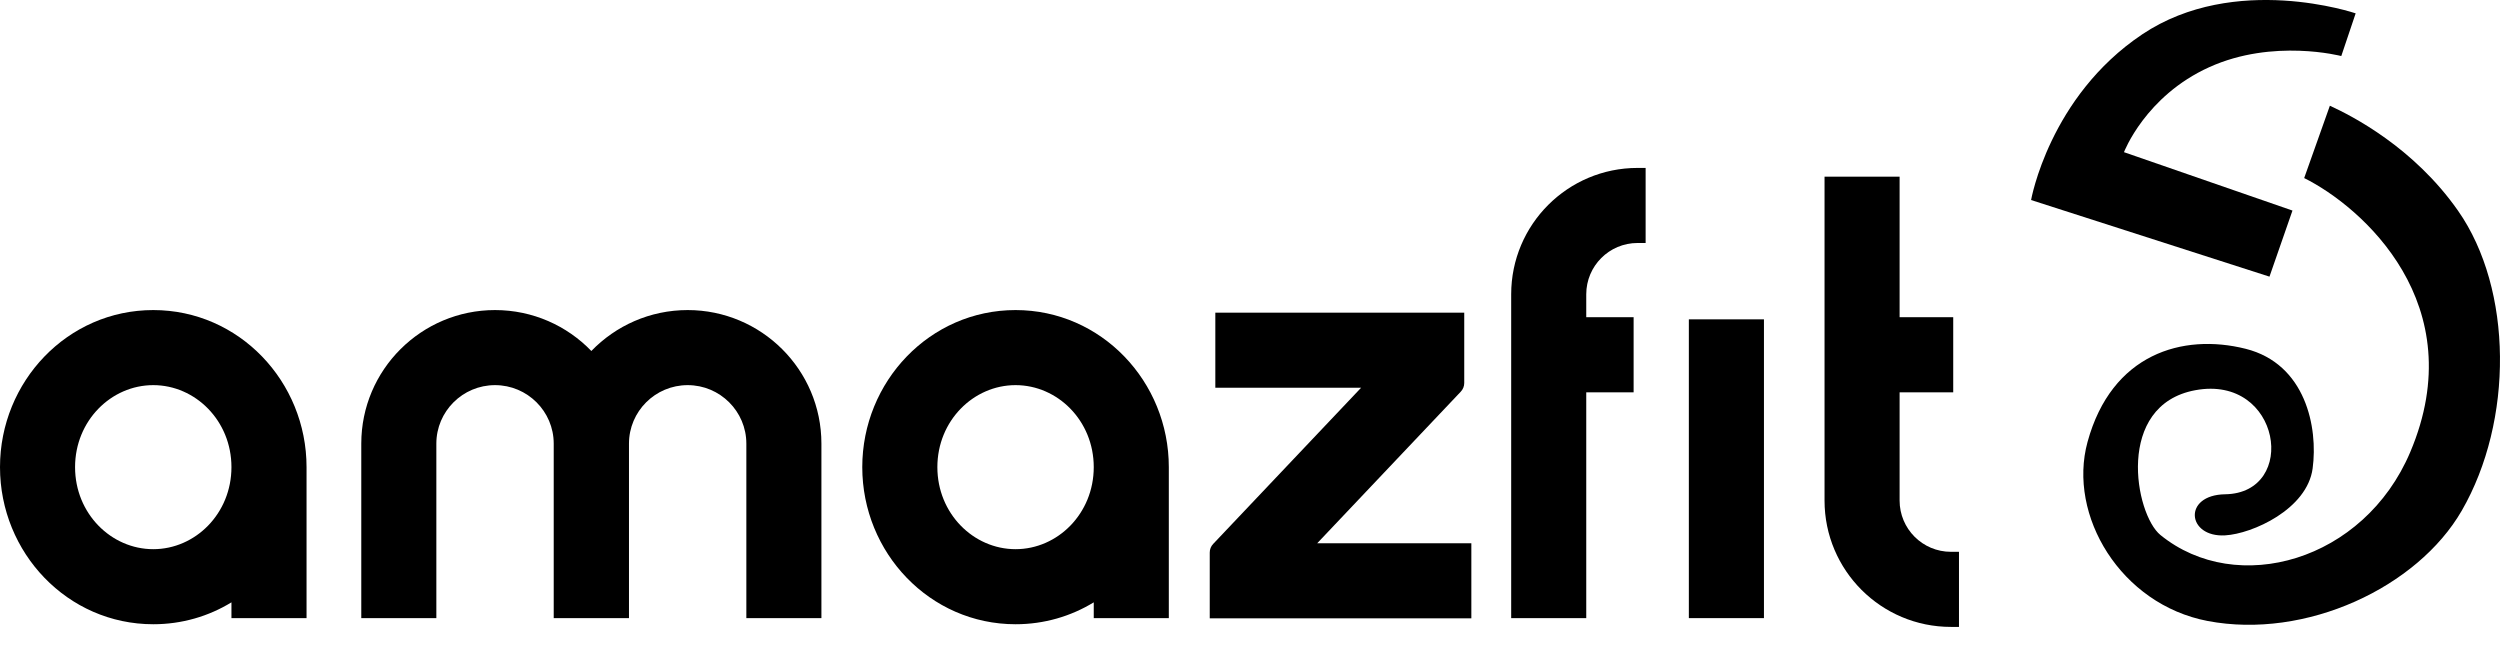
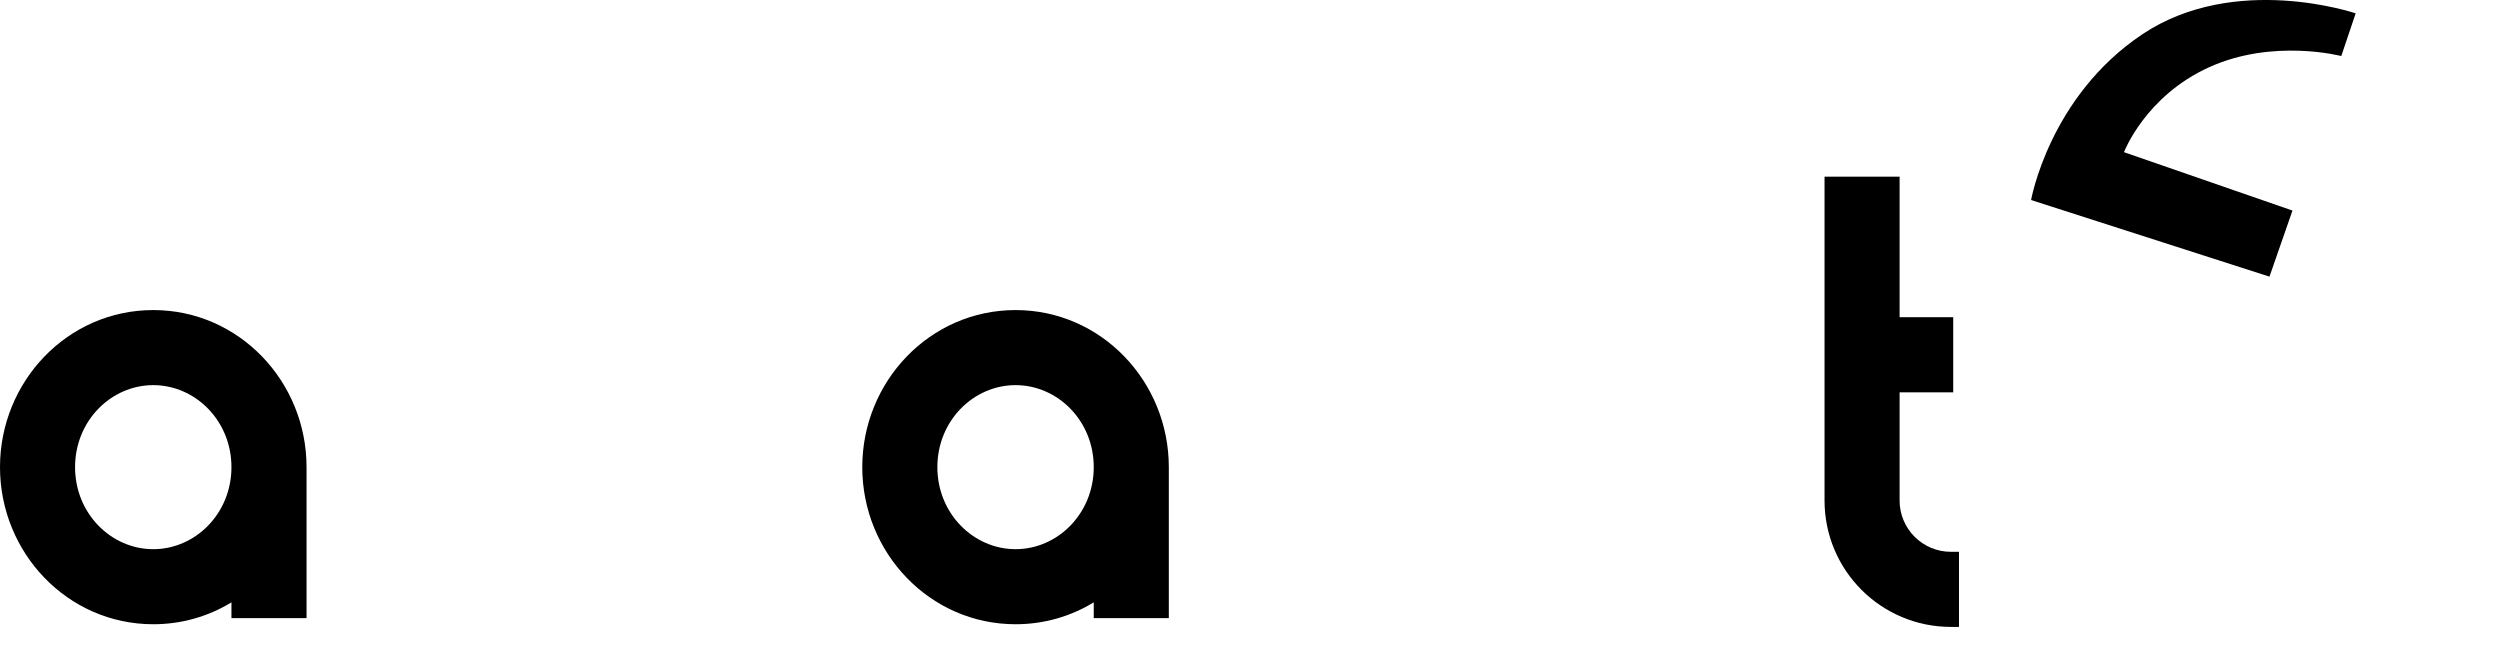
<svg xmlns="http://www.w3.org/2000/svg" width="76" height="20" viewBox="0 0 76 20" fill="none">
  <path d="M71.175 1.704L71.612 0.406C71.612 0.406 67.945 -0.846 65.121 1.046C62.298 2.938 61.745 6.081 61.745 6.081L68.992 8.41L69.691 6.401L64.569 4.626C64.569 4.626 65.215 2.923 67.161 2.042C69.106 1.161 71.175 1.704 71.175 1.704Z" fill="black" />
-   <path d="M70.047 5.413L70.828 3.214C71.504 3.524 73.379 4.482 74.725 6.407C76.398 8.799 76.412 12.797 74.838 15.523C73.489 17.859 70.096 19.447 67.112 18.878C64.472 18.374 62.85 15.671 63.461 13.436C64.192 10.759 66.348 10.123 68.266 10.603C70.096 11.062 70.472 12.999 70.304 14.241C70.137 15.483 68.469 16.228 67.645 16.275C66.483 16.343 66.348 15.046 67.644 15.026C69.879 14.992 69.347 11.381 66.738 11.862C64.291 12.314 64.902 15.634 65.677 16.264C68.002 18.154 71.865 17.061 73.27 13.747C75.177 9.251 71.806 6.288 70.047 5.413Z" fill="black" />
-   <path d="M49.782 5.105C47.66 5.105 45.94 6.825 45.94 8.947V18.791H48.222V11.926L49.662 11.926L49.662 9.643L48.222 9.643V8.947C48.222 8.085 48.92 7.387 49.782 7.387H50.027V5.105H49.782Z" fill="black" />
-   <path d="M15.049 9.426C12.809 9.426 10.983 11.241 10.983 13.486V18.791H13.265V13.486C13.265 12.507 14.064 11.708 15.049 11.708C16.034 11.708 16.833 12.507 16.833 13.486V18.791H19.121V13.486C19.121 12.507 19.92 11.708 20.905 11.708C21.89 11.708 22.689 12.507 22.689 13.486V18.791H24.971V13.486C24.971 11.241 23.145 9.426 20.905 9.426C19.757 9.426 18.718 9.903 17.977 10.67C17.237 9.903 16.197 9.426 15.049 9.426Z" fill="black" />
-   <path d="M44.513 9.505V11.644C44.513 11.742 44.475 11.835 44.408 11.906L40.043 16.515H44.729V18.797H36.776V16.797C36.776 16.7 36.813 16.606 36.88 16.536L41.378 11.787H36.946V9.505H44.513Z" fill="black" />
-   <path d="M53.624 9.708V18.791H51.341V9.708H53.624Z" fill="black" />
  <path fill-rule="evenodd" clip-rule="evenodd" d="M4.659 9.426C2.051 9.426 0 11.599 0 14.201C0 16.804 2.051 18.977 4.659 18.977C5.533 18.977 6.344 18.734 7.036 18.311V18.791H9.319L9.319 14.232L9.319 14.217L9.319 14.21L9.319 14.201C9.319 11.599 7.267 9.426 4.659 9.426ZM2.282 14.201C2.282 12.789 3.381 11.708 4.659 11.708C5.937 11.708 7.036 12.789 7.036 14.201C7.036 15.614 5.937 16.695 4.659 16.695C3.381 16.695 2.282 15.614 2.282 14.201Z" fill="black" />
  <path fill-rule="evenodd" clip-rule="evenodd" d="M30.873 9.426C28.265 9.426 26.213 11.599 26.213 14.201C26.213 16.804 28.265 18.977 30.873 18.977C31.746 18.977 32.557 18.734 33.25 18.311V18.791H35.532V14.232L35.532 14.217L35.532 14.201C35.532 11.599 33.481 9.426 30.873 9.426ZM28.496 14.201C28.496 12.789 29.595 11.708 30.873 11.708C32.151 11.708 33.25 12.789 33.25 14.201C33.25 15.614 32.151 16.695 30.873 16.695C29.595 16.695 28.496 15.614 28.496 14.201Z" fill="black" />
  <path d="M59.308 19.058C57.186 19.058 55.466 17.338 55.466 15.216V5.371H57.748V9.643L59.378 9.643L59.378 11.926L57.748 11.926V15.216C57.748 16.077 58.446 16.775 59.308 16.775H59.553V19.058H59.308Z" fill="black" />
</svg>